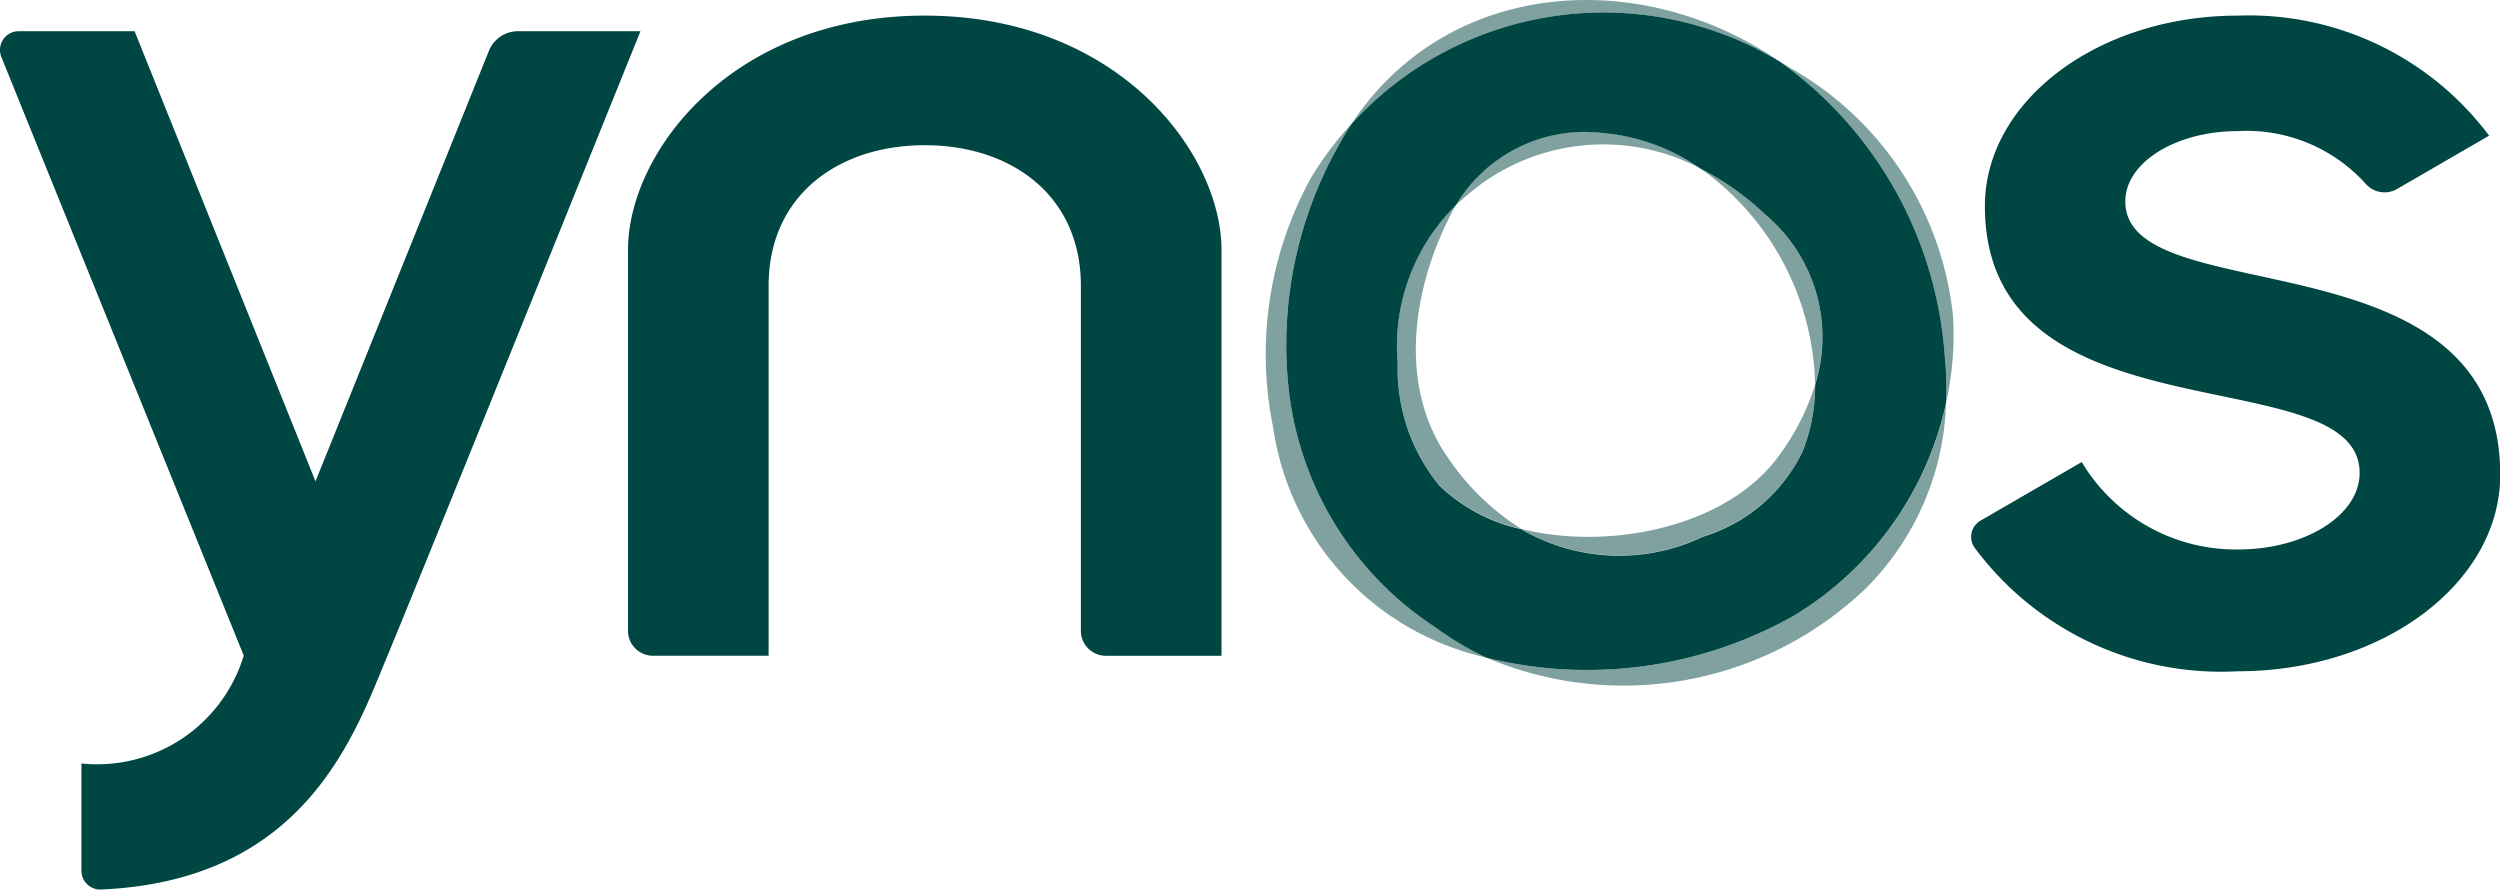
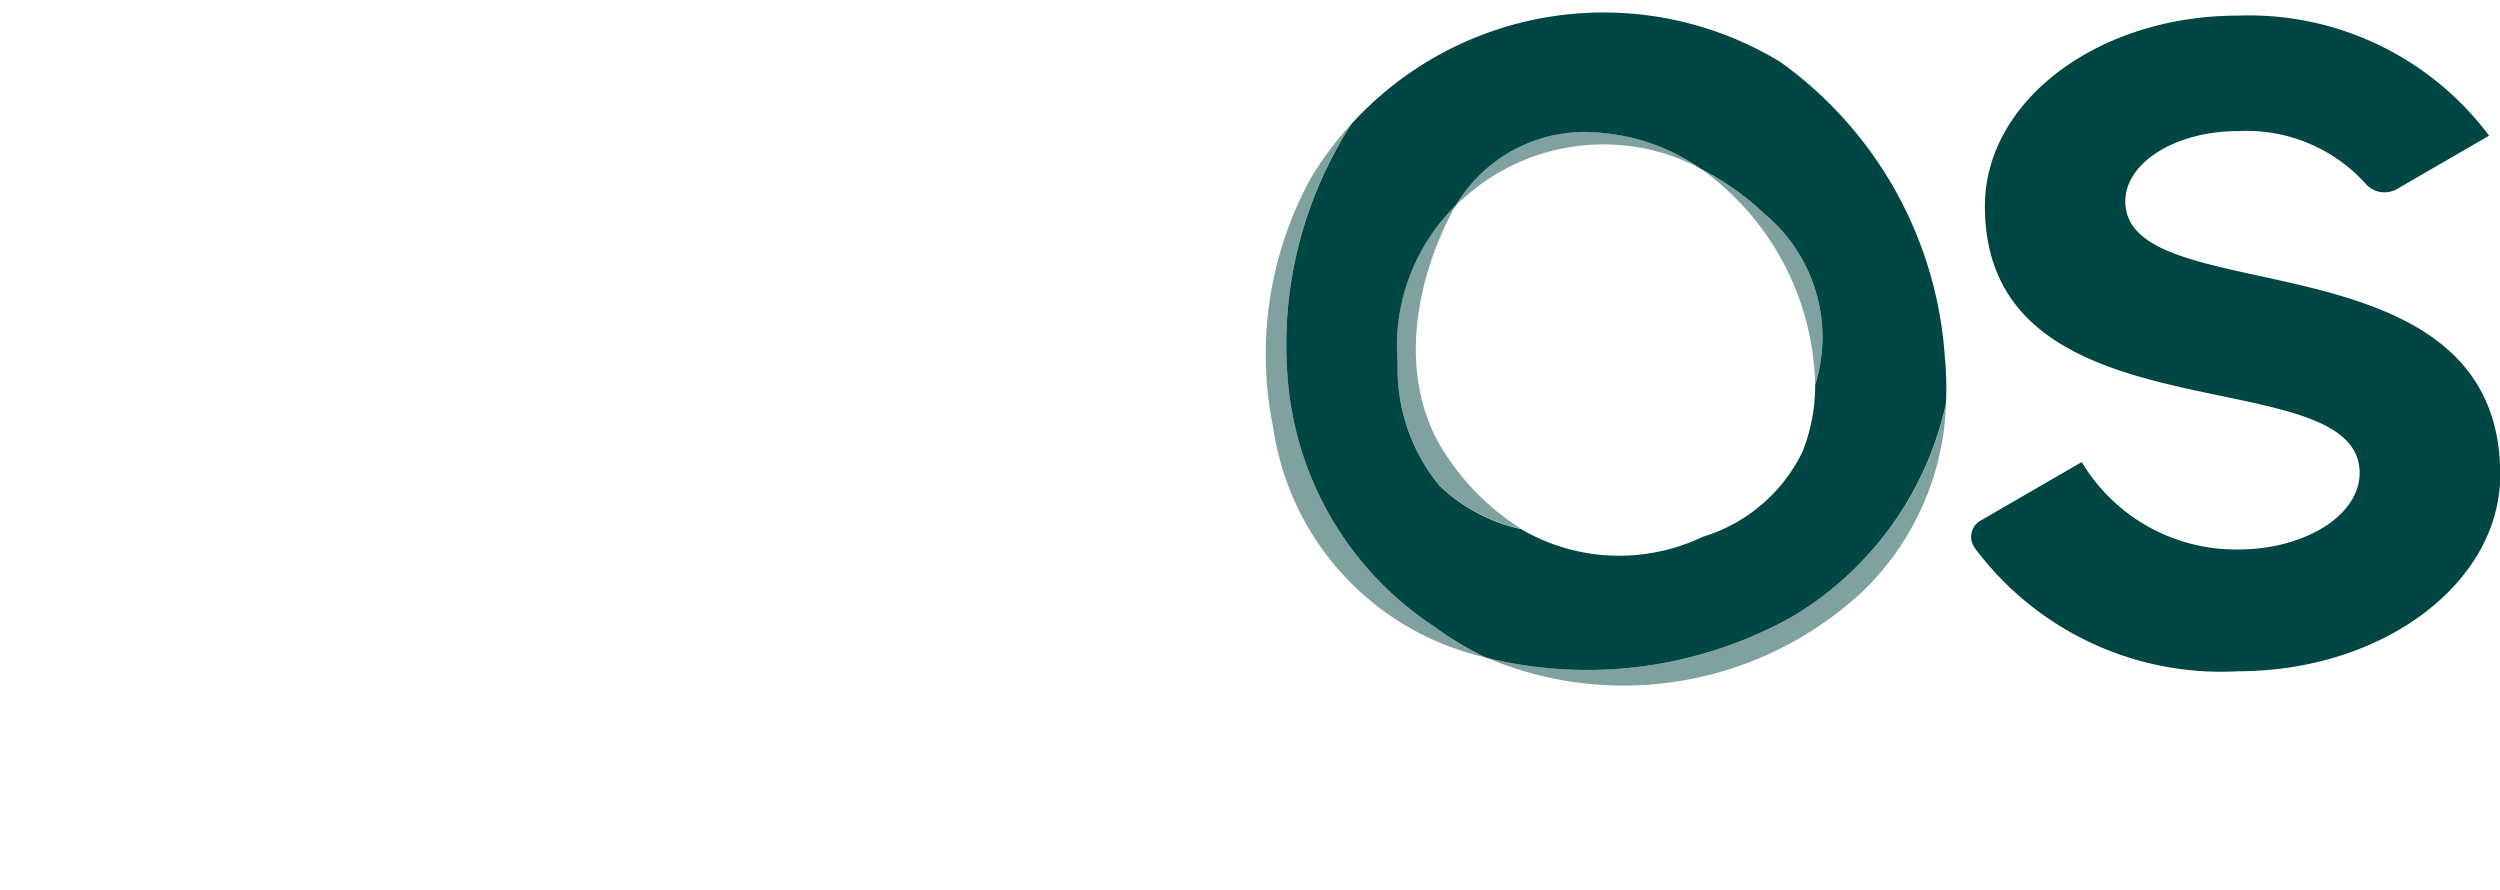
<svg xmlns="http://www.w3.org/2000/svg" width="56.207" height="20" viewBox="0 0 56.207 20">
  <defs>
    <style>.a,.c{fill:#004743;}.b{fill:none;}.c{opacity:0.5;}</style>
  </defs>
  <g transform="translate(-0.013 0)">
-     <path class="a" d="M408.877,10c-4.353,0-6.67,3.089-6.67,5.265v8.565a.562.562,0,0,0,.562.562h2.6V16.073c0-2.036,1.572-3.159,3.51-3.159s3.51,1.123,3.51,3.159v7.758a.562.562,0,0,0,.562.562h2.6V15.265C415.546,13.089,413.229,10,408.877,10Z" transform="translate(-388.075 -9.649)" />
    <path class="a" d="M1265.87,14.177c0-.872,1.132-1.58,2.528-1.58a3.6,3.6,0,0,1,2.875,1.183.564.564,0,0,0,.705.119l2.071-1.2A6.745,6.745,0,0,0,1268.4,10c-3.141,0-5.687,1.917-5.687,4.283,0,5.371,8.425,3.37,8.425,6,0,.95-1.226,1.72-2.738,1.72a4.041,4.041,0,0,1-3.51-1.966l-2.275,1.317a.421.421,0,0,0-.131.612,6.9,6.9,0,0,0,5.916,2.775c3.257,0,5.9-1.98,5.9-4.423C1274.295,14.809,1265.87,16.7,1265.87,14.177Z" transform="translate(-1218.074 -9.649)" />
-     <path class="a" d="M14.412,20H11.657a.7.7,0,0,0-.651.44l-3.9,9.68L3.039,20H.434a.421.421,0,0,0-.391.579l5.45,13.458a3.443,3.443,0,0,1-3.649,2.426v2.413a.422.422,0,0,0,.44.421c4.579-.2,5.691-3.452,6.44-5.256C9.5,32.181,14.412,20,14.412,20Z" transform="translate(0 -19.298)" />
    <g transform="translate(28.489 0)">
      <path class="b" d="M907.586,99.589a5.567,5.567,0,0,0,1.64,1.591c2,.5,4.636-.048,5.791-1.64a5.385,5.385,0,0,0,.818-1.6,6.12,6.12,0,0,0-2.578-4.863,4.678,4.678,0,0,0-5.263.619c-.082.067-.161.137-.237.209-.016.029-.033.058-.049.087C906.79,95.7,906.432,97.944,907.586,99.589Z" transform="translate(-903.502 -89.288)" />
      <path class="c" d="M937.926,85.633a4.531,4.531,0,0,0-2.193-.8,3.374,3.374,0,0,0-3.307,1.624q.114-.108.237-.209A4.678,4.678,0,0,1,937.926,85.633Z" transform="translate(-928.171 -81.845)" />
      <path class="c" d="M811.693,85.224a9.116,9.116,0,0,1,1.079-5.268,6.686,6.686,0,0,1,.343-.581,7.5,7.5,0,0,0-.906,1.207,8.231,8.231,0,0,0-.854,5.62,6.216,6.216,0,0,0,4.789,5.171,7.13,7.13,0,0,1-1.153-.688A7.357,7.357,0,0,1,811.693,85.224Z" transform="translate(-811.207 -76.59)" />
-       <path class="c" d="M974.287,249.69a4.361,4.361,0,0,0,4.084.171,3.673,3.673,0,0,0,2.241-1.914,4.018,4.018,0,0,0,.284-1.5,5.39,5.39,0,0,1-.817,1.6C978.923,249.641,976.282,250.188,974.287,249.69Z" transform="translate(-968.562 -237.798)" />
-       <path class="c" d="M1143.736,46.213a7.044,7.044,0,0,1,.024,1.035,7.016,7.016,0,0,0,.159-1.967,7.271,7.271,0,0,0-3.7-5.6q-.1-.059-.191-.114A8.893,8.893,0,0,1,1143.736,46.213Z" transform="translate(-1128.486 -38.177)" />
-       <path class="c" d="M875.191,1.389c-3.159-2.178-7.491-1.855-9.635,1.4A7.66,7.66,0,0,1,875.191,1.389Z" transform="translate(-863.648 0)" />
      <path class="c" d="M896.083,137.166c-1.155-1.644-.8-3.885.122-5.6.016-.03.032-.059.049-.087a4.443,4.443,0,0,0-1.308,3.556,4.142,4.142,0,0,0,.938,2.74,3.825,3.825,0,0,0,1.84.981A5.568,5.568,0,0,1,896.083,137.166Z" transform="translate(-891.999 -126.866)" />
      <path class="c" d="M958.729,263.19a9.454,9.454,0,0,1-6.9.933,7.881,7.881,0,0,0,8.531-1.555,6.155,6.155,0,0,0,1.806-4.159A7.425,7.425,0,0,1,958.729,263.19Z" transform="translate(-946.889 -249.338)" />
      <path class="c" d="M1091.682,112.778a3.6,3.6,0,0,0-1.125-3.834,6.135,6.135,0,0,0-1.453-1.029A6.119,6.119,0,0,1,1091.682,112.778Z" transform="translate(-1079.349 -104.127)" />
      <path class="a" d="M834.955,21.555a7.424,7.424,0,0,0,3.433-4.781,7.044,7.044,0,0,0-.024-1.035,8.893,8.893,0,0,0-3.707-6.647,7.66,7.66,0,0,0-9.635,1.4q-.182.276-.343.581a9.118,9.118,0,0,0-1.079,5.268,7.359,7.359,0,0,0,3.3,5.461,7.129,7.129,0,0,0,1.153.688A9.454,9.454,0,0,0,834.955,21.555Zm-8.893-5.68a4.443,4.443,0,0,1,1.308-3.556,3.374,3.374,0,0,1,3.307-1.624,4.531,4.531,0,0,1,2.193.8,6.138,6.138,0,0,1,1.453,1.029,3.6,3.6,0,0,1,1.125,3.834,4.022,4.022,0,0,1-.284,1.5,3.672,3.672,0,0,1-2.241,1.914,4.362,4.362,0,0,1-4.084-.171,3.825,3.825,0,0,1-1.84-.981,4.142,4.142,0,0,1-.938-2.74Z" transform="translate(-823.114 -7.704)" />
    </g>
  </g>
</svg>